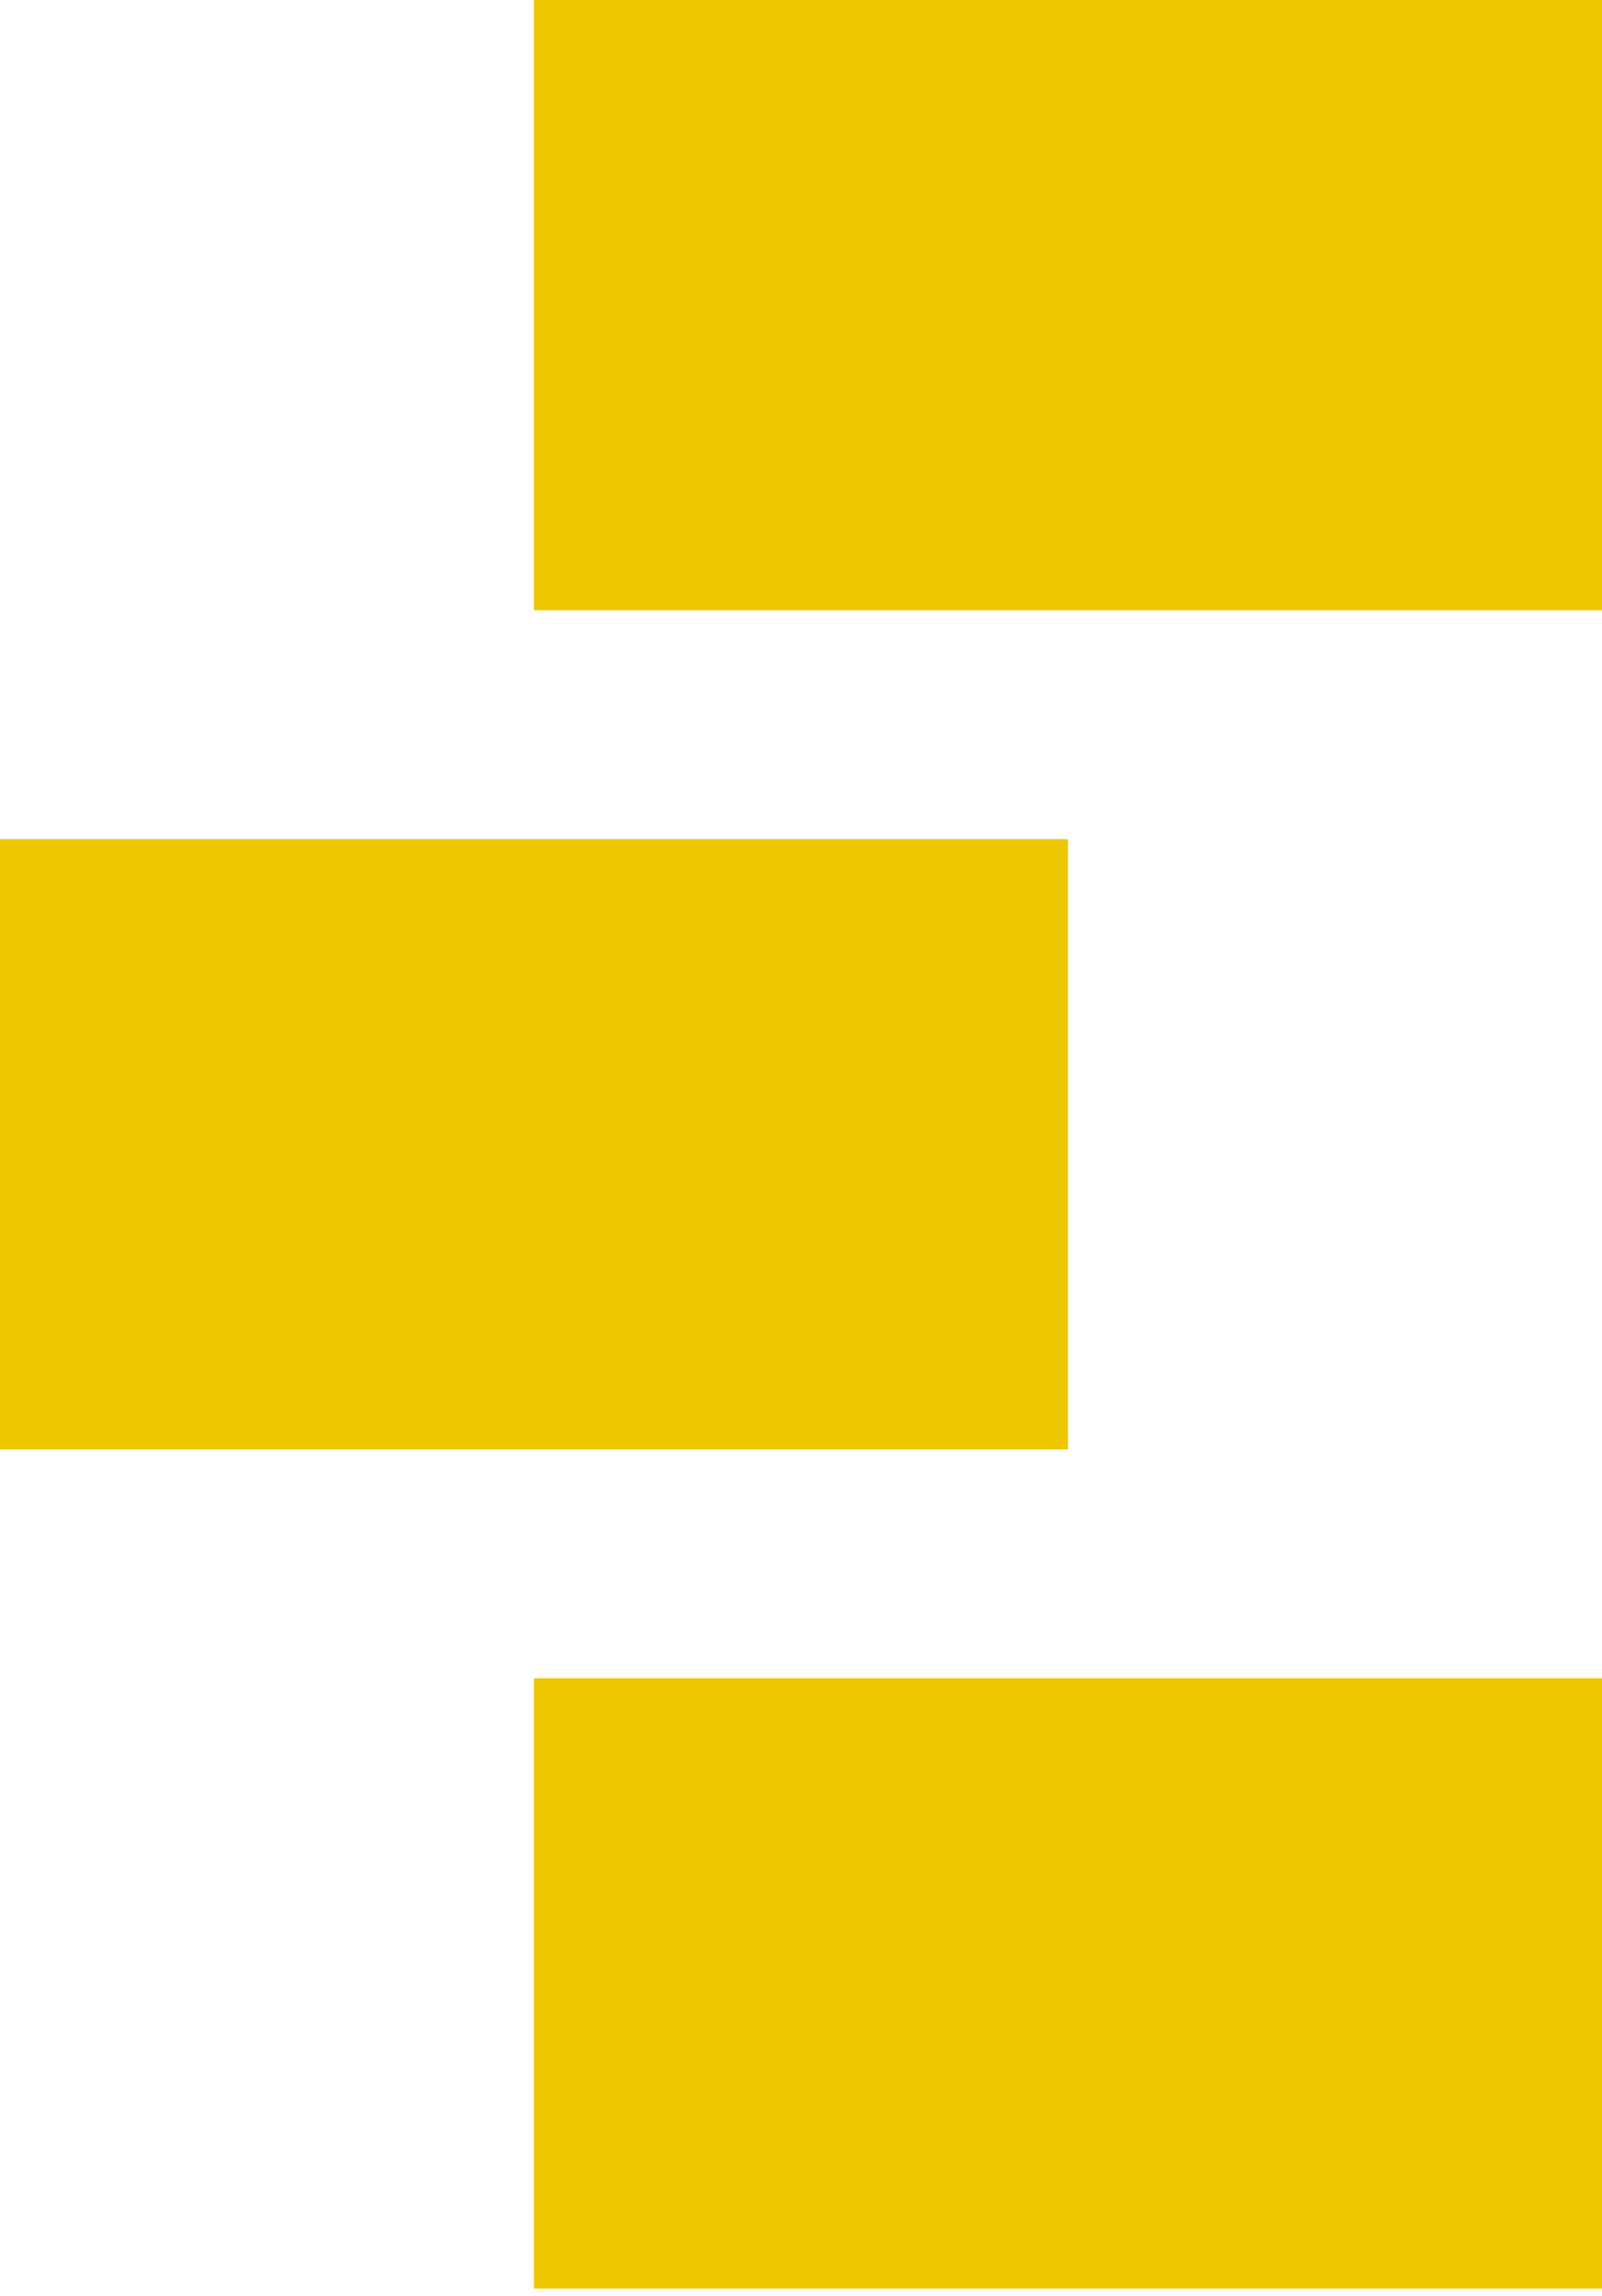
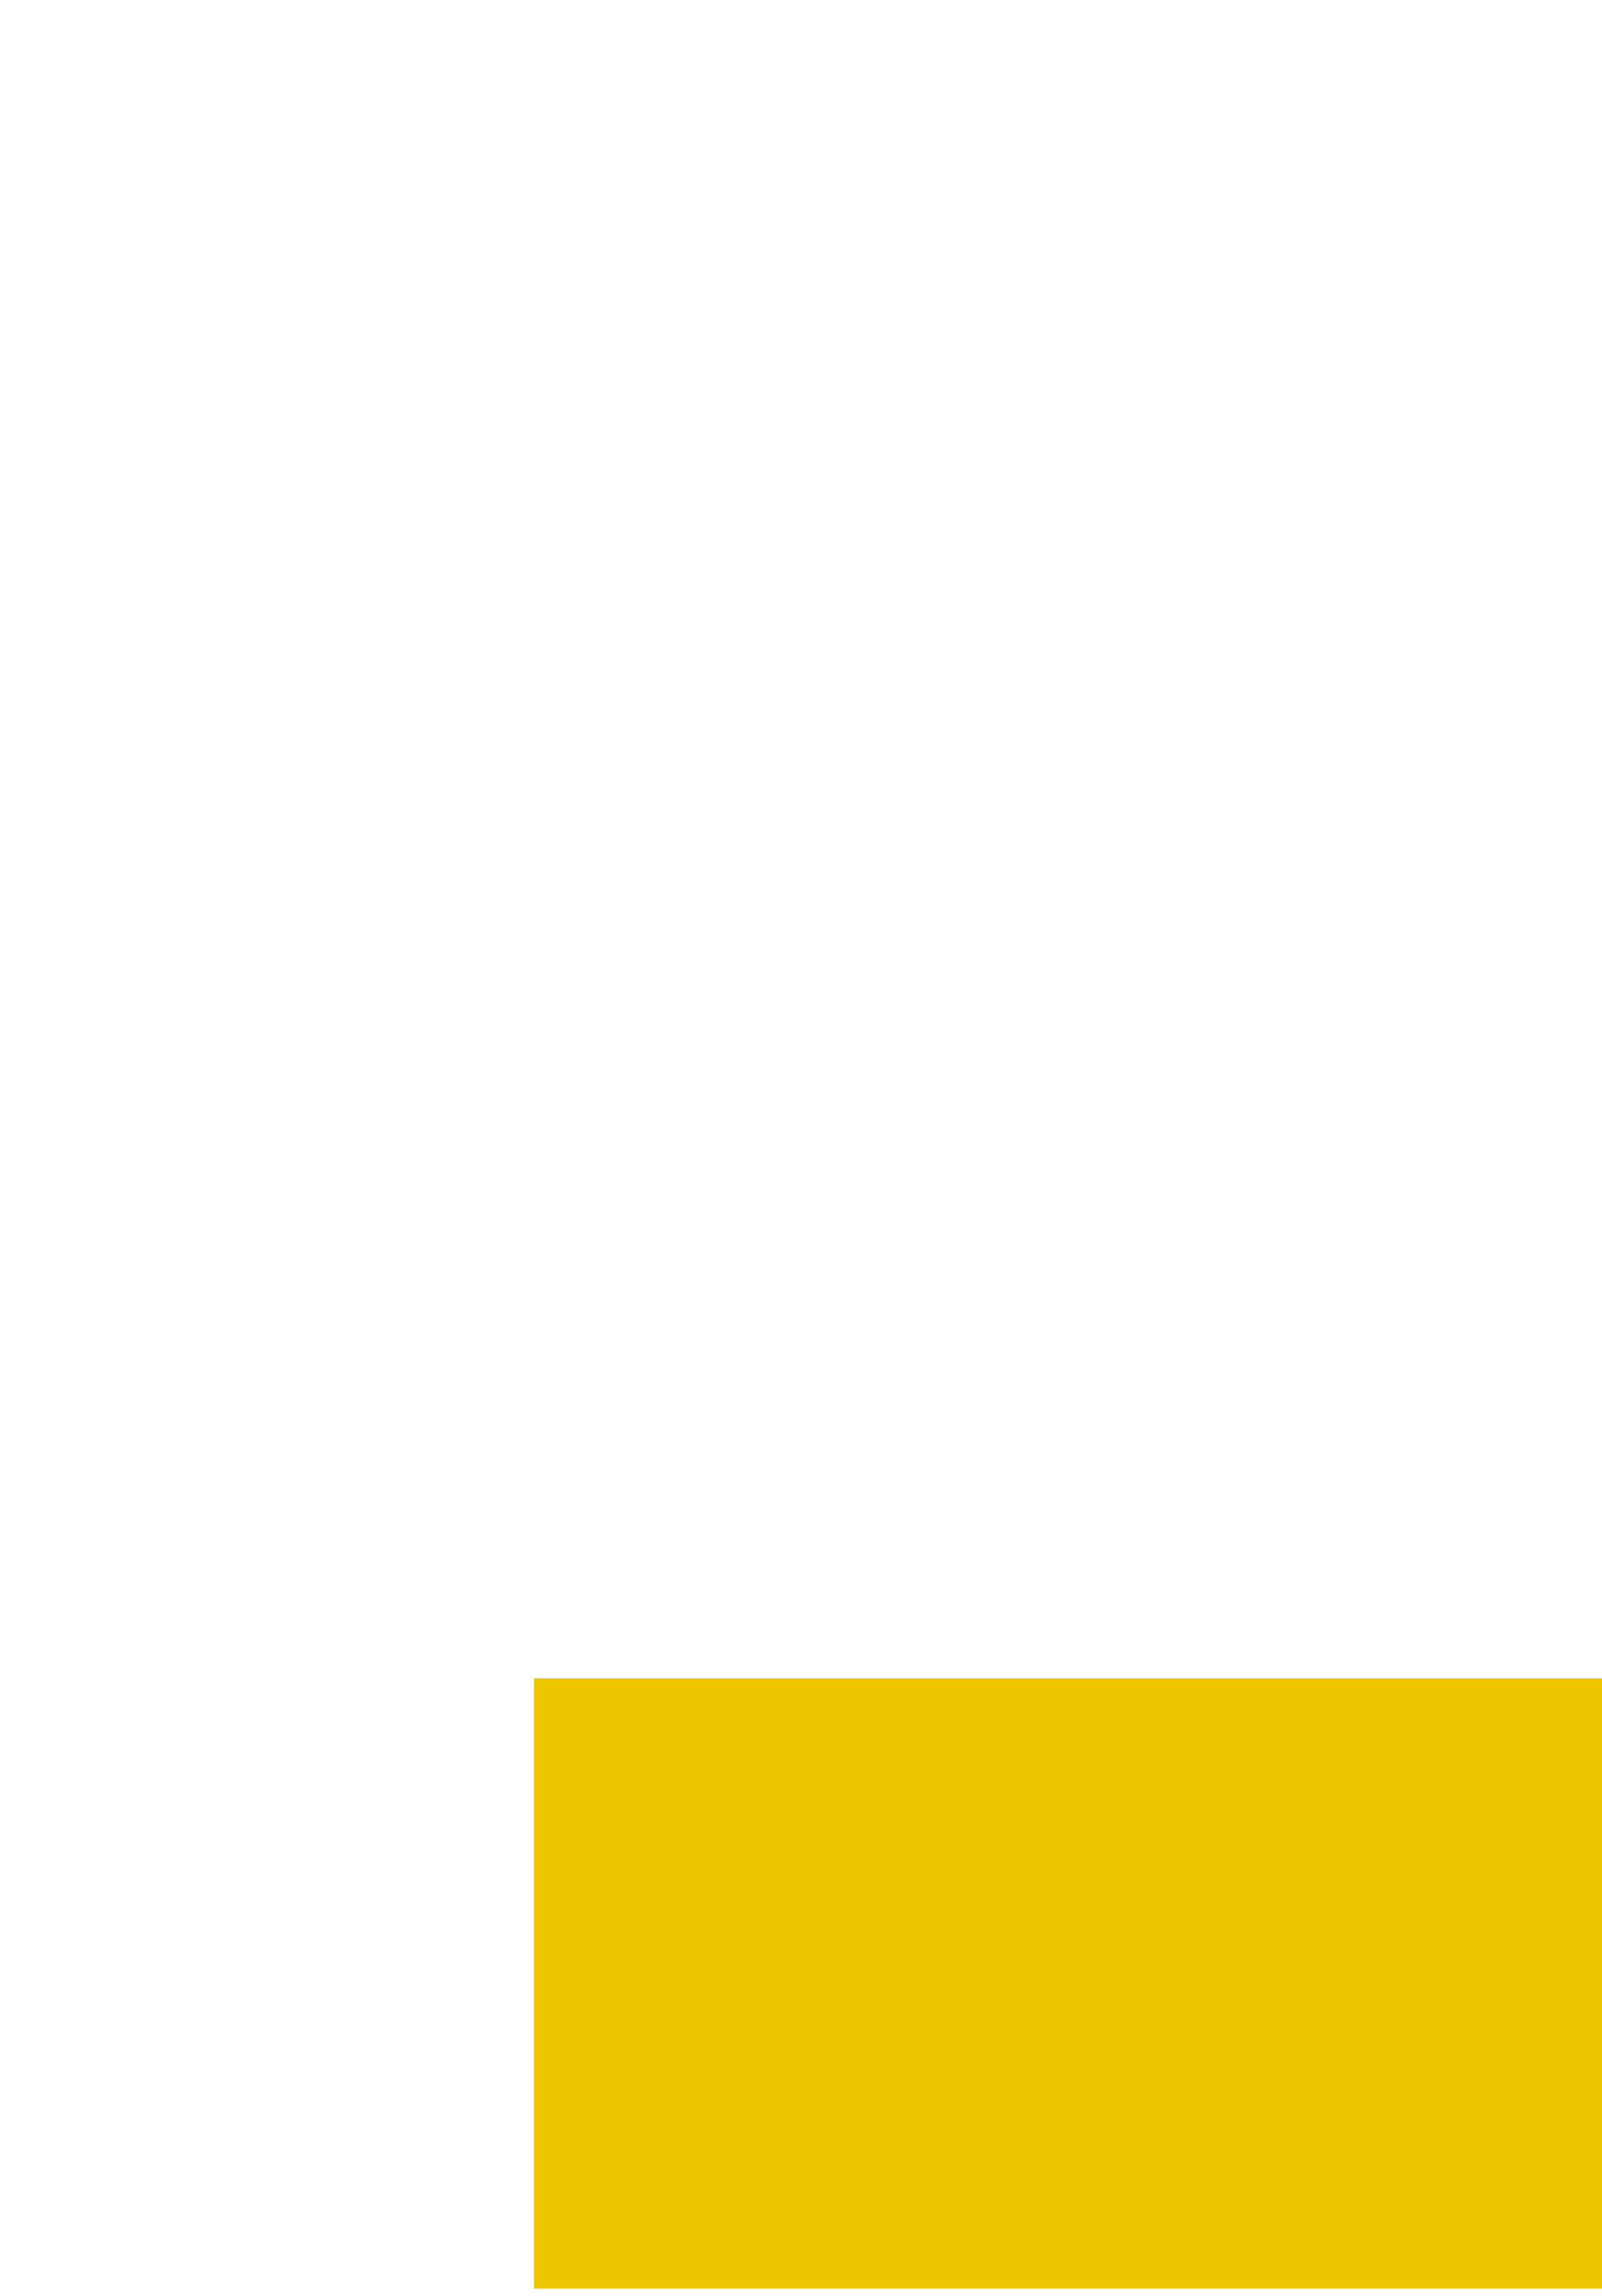
<svg xmlns="http://www.w3.org/2000/svg" width="157" height="225" viewBox="0 0 157 225" fill="none">
-   <rect width="104.667" height="59.809" transform="matrix(-1 0 0 1 157 0)" fill="#EEC600" />
-   <rect width="104.667" height="59.809" transform="matrix(-1 0 0 1 104.667 82.238)" fill="#EEC600" />
  <rect width="104.667" height="59.809" transform="matrix(-1 0 0 1 157 164.476)" fill="#EEC600" />
</svg>